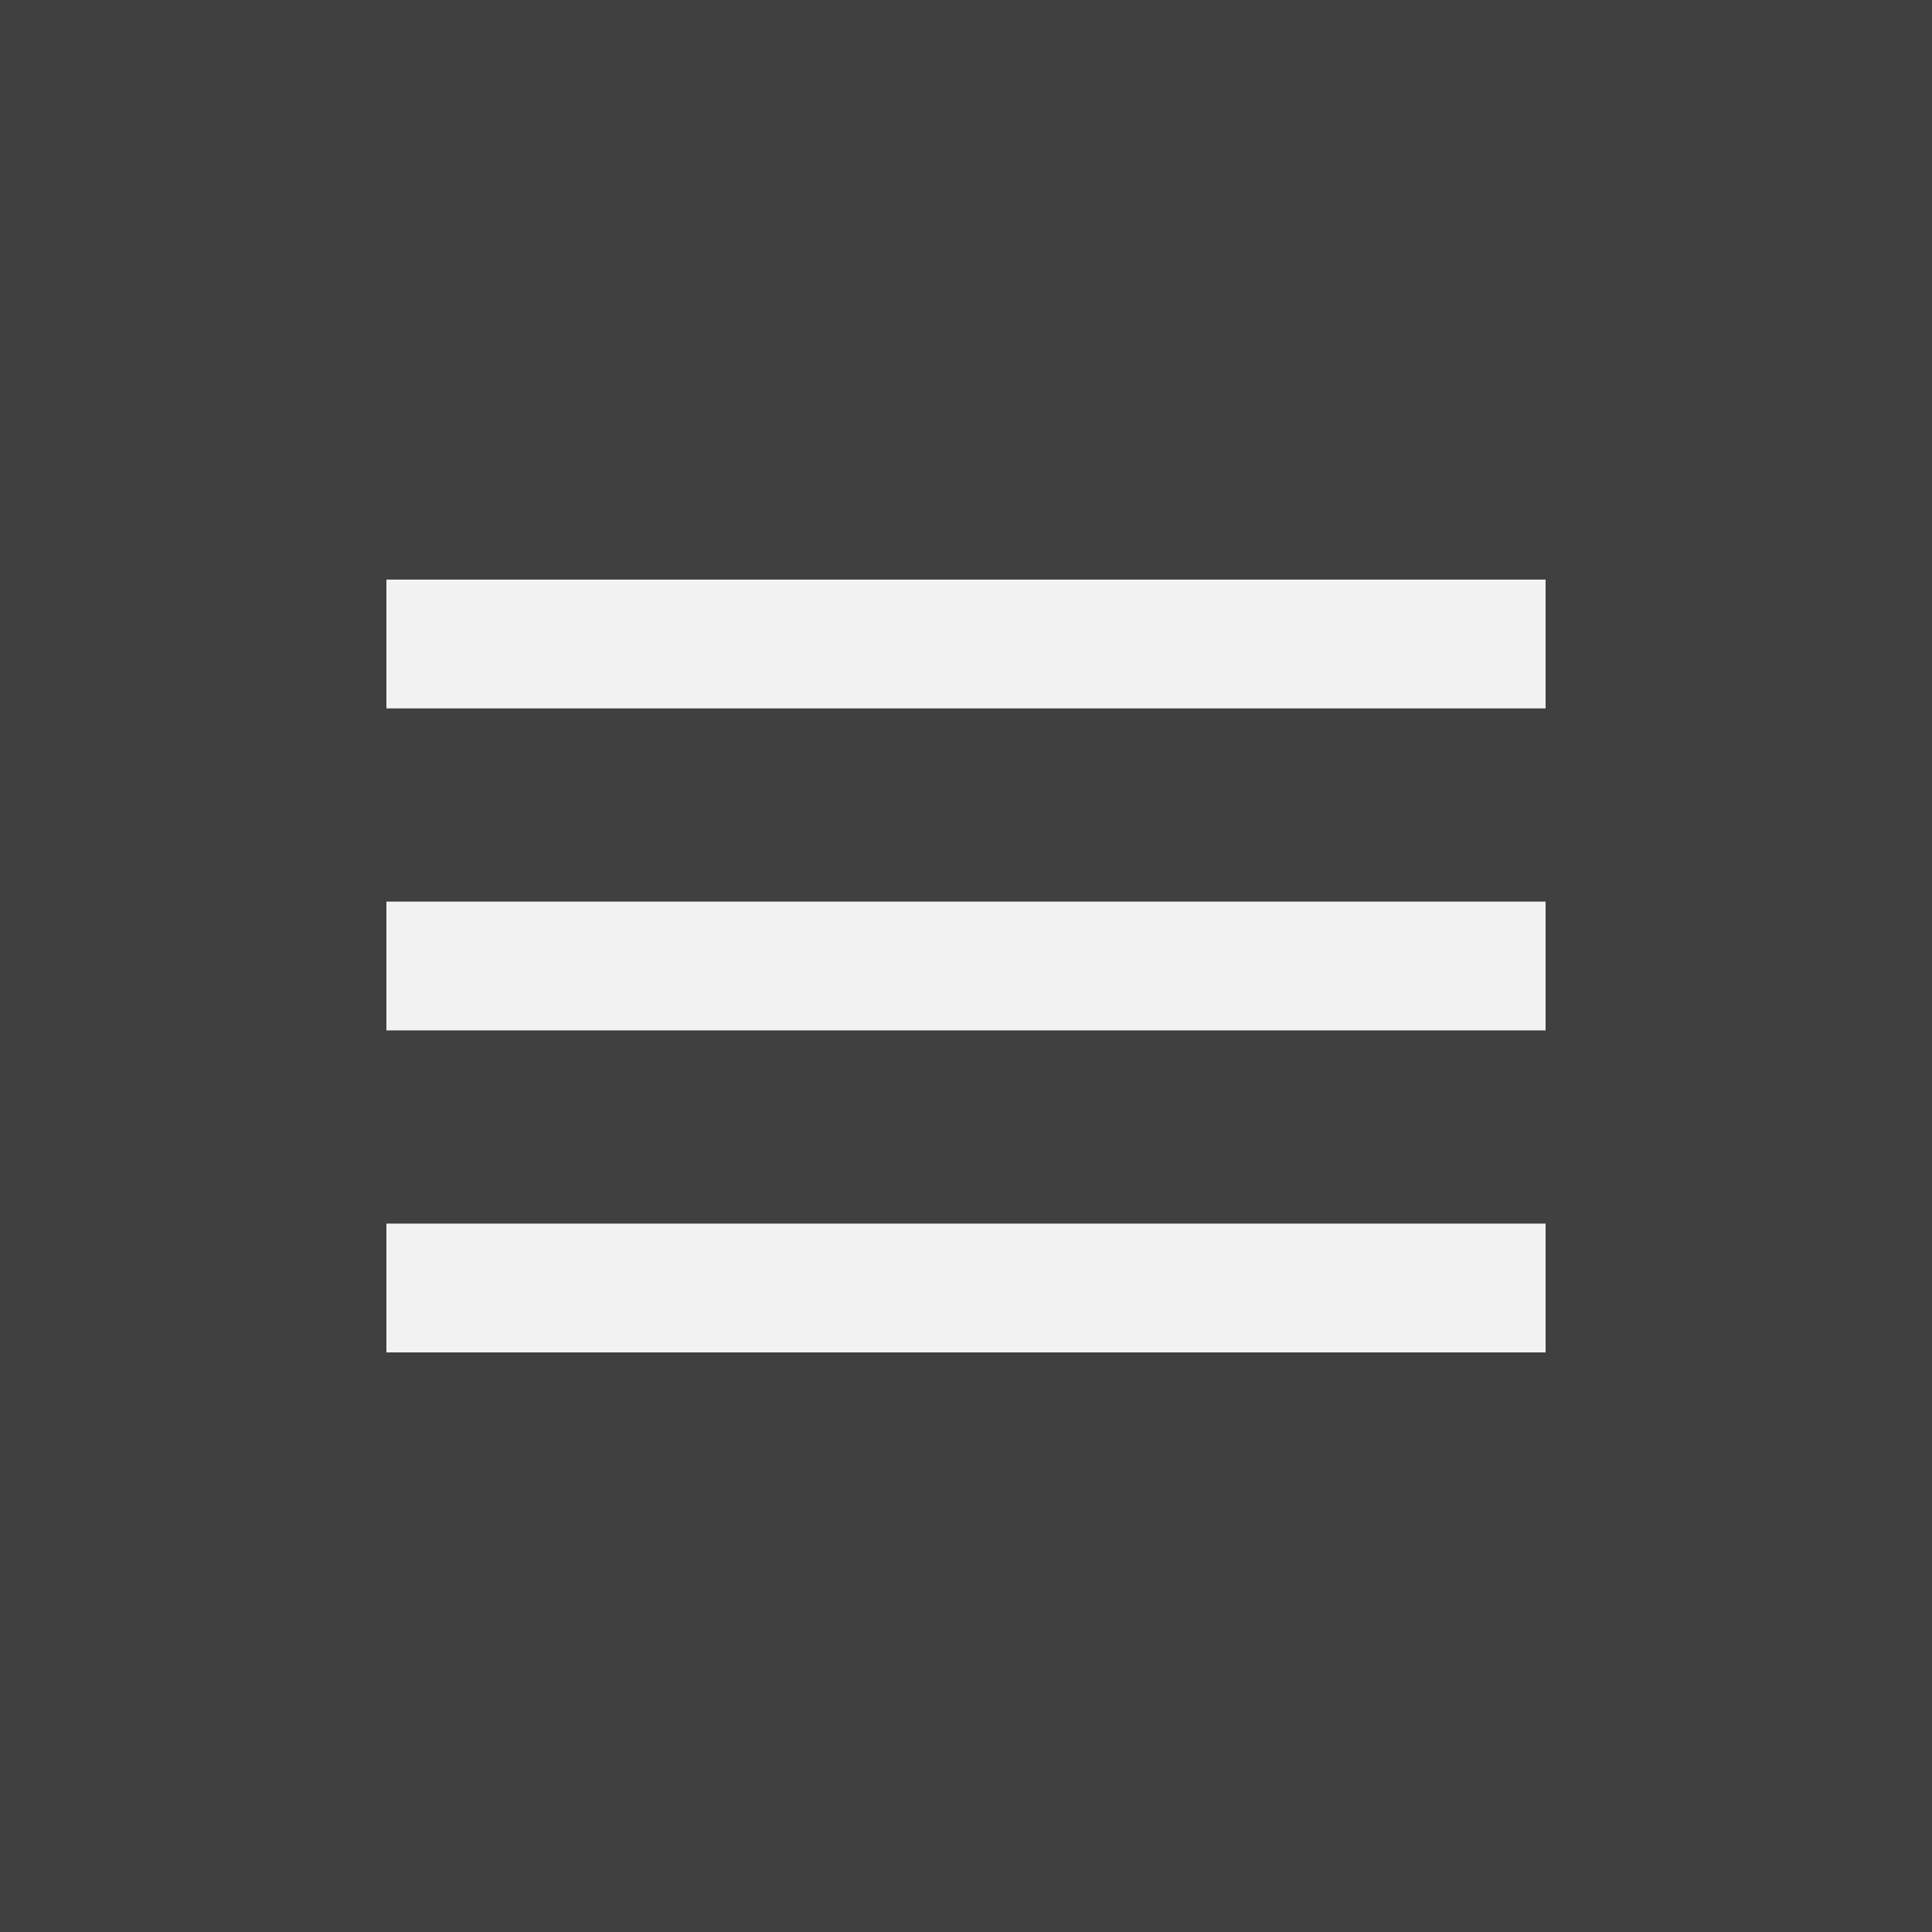
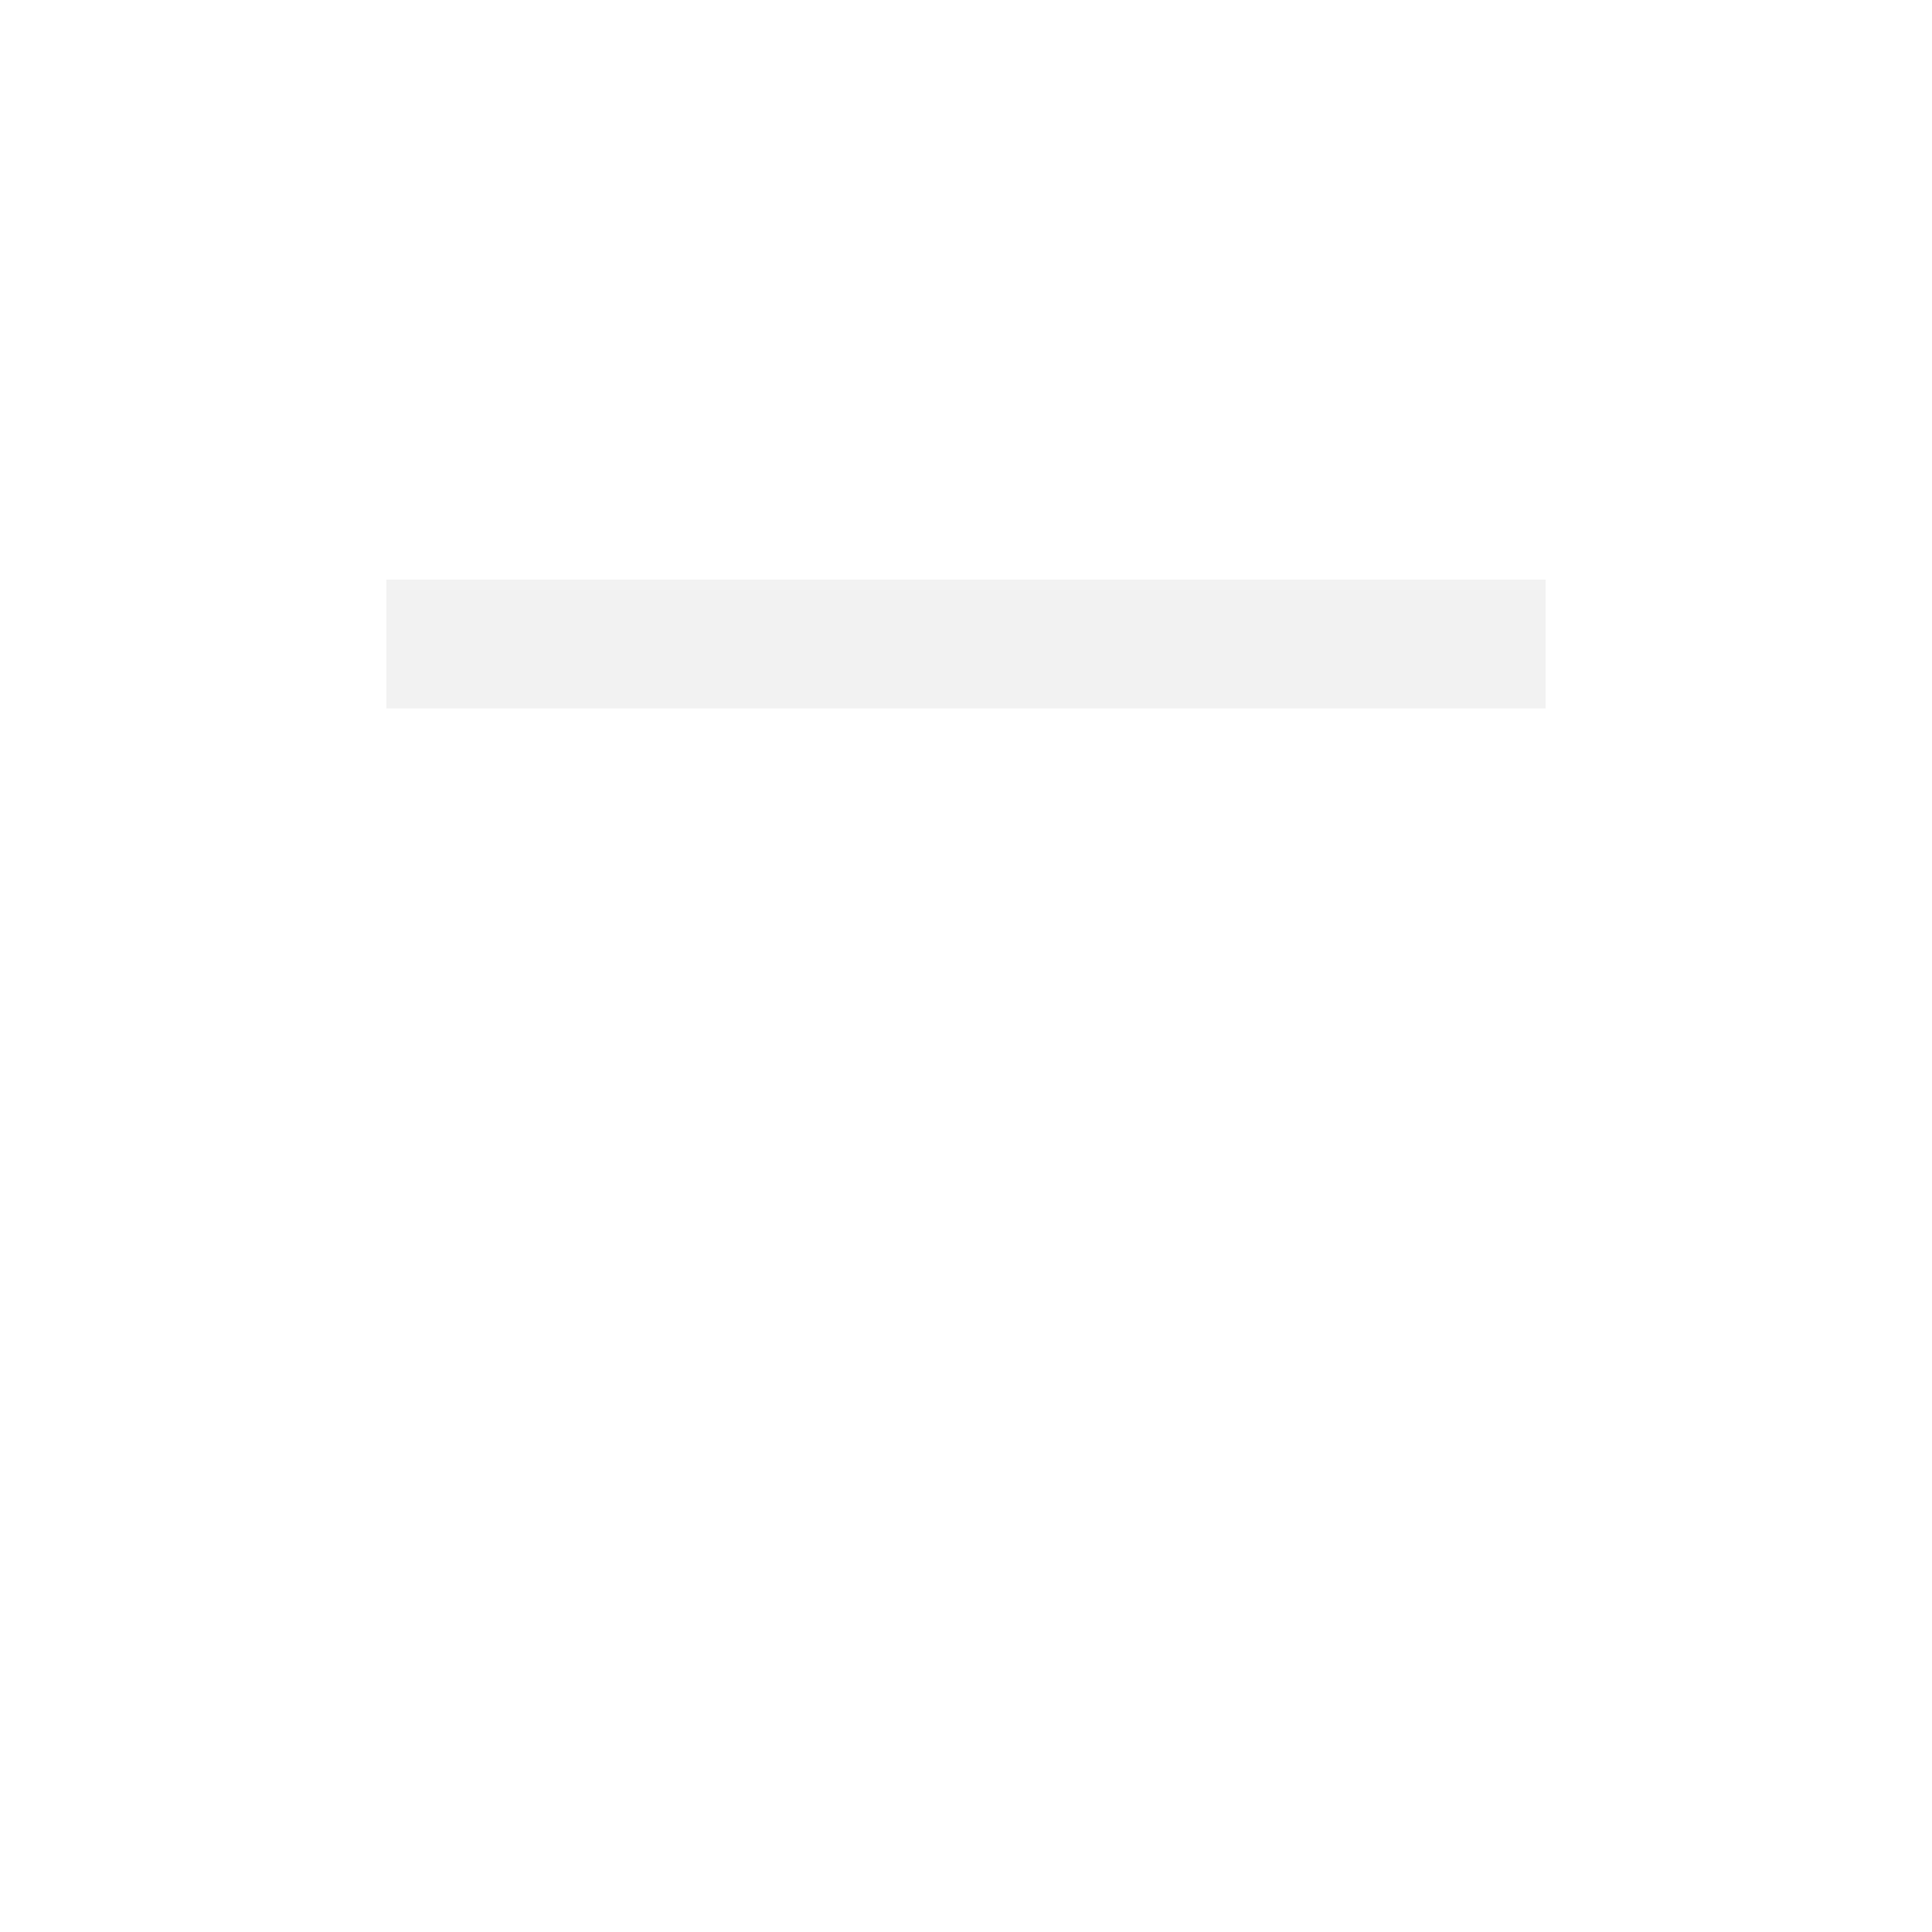
<svg xmlns="http://www.w3.org/2000/svg" version="1.1" id="Layer_1" x="0px" y="0px" width="30px" height="30px" viewBox="0 0 30 30" style="enable-background:new 0 0 30 30;" xml:space="preserve">
  <style type="text/css">
	.st0{fill:#404040;}
	.st1{fill:none;stroke:#F2F2F2;stroke-width:2;stroke-miterlimit:10;}
</style>
-   <rect class="st0" width="30" height="30" />
  <g id="Layer_1_1_">
    <line class="st1" x1="6" y1="10" x2="24" y2="10" />
-     <line class="st1" x1="6" y1="15" x2="24" y2="15" />
-     <line class="st1" x1="6" y1="20" x2="24" y2="20" />
  </g>
</svg>